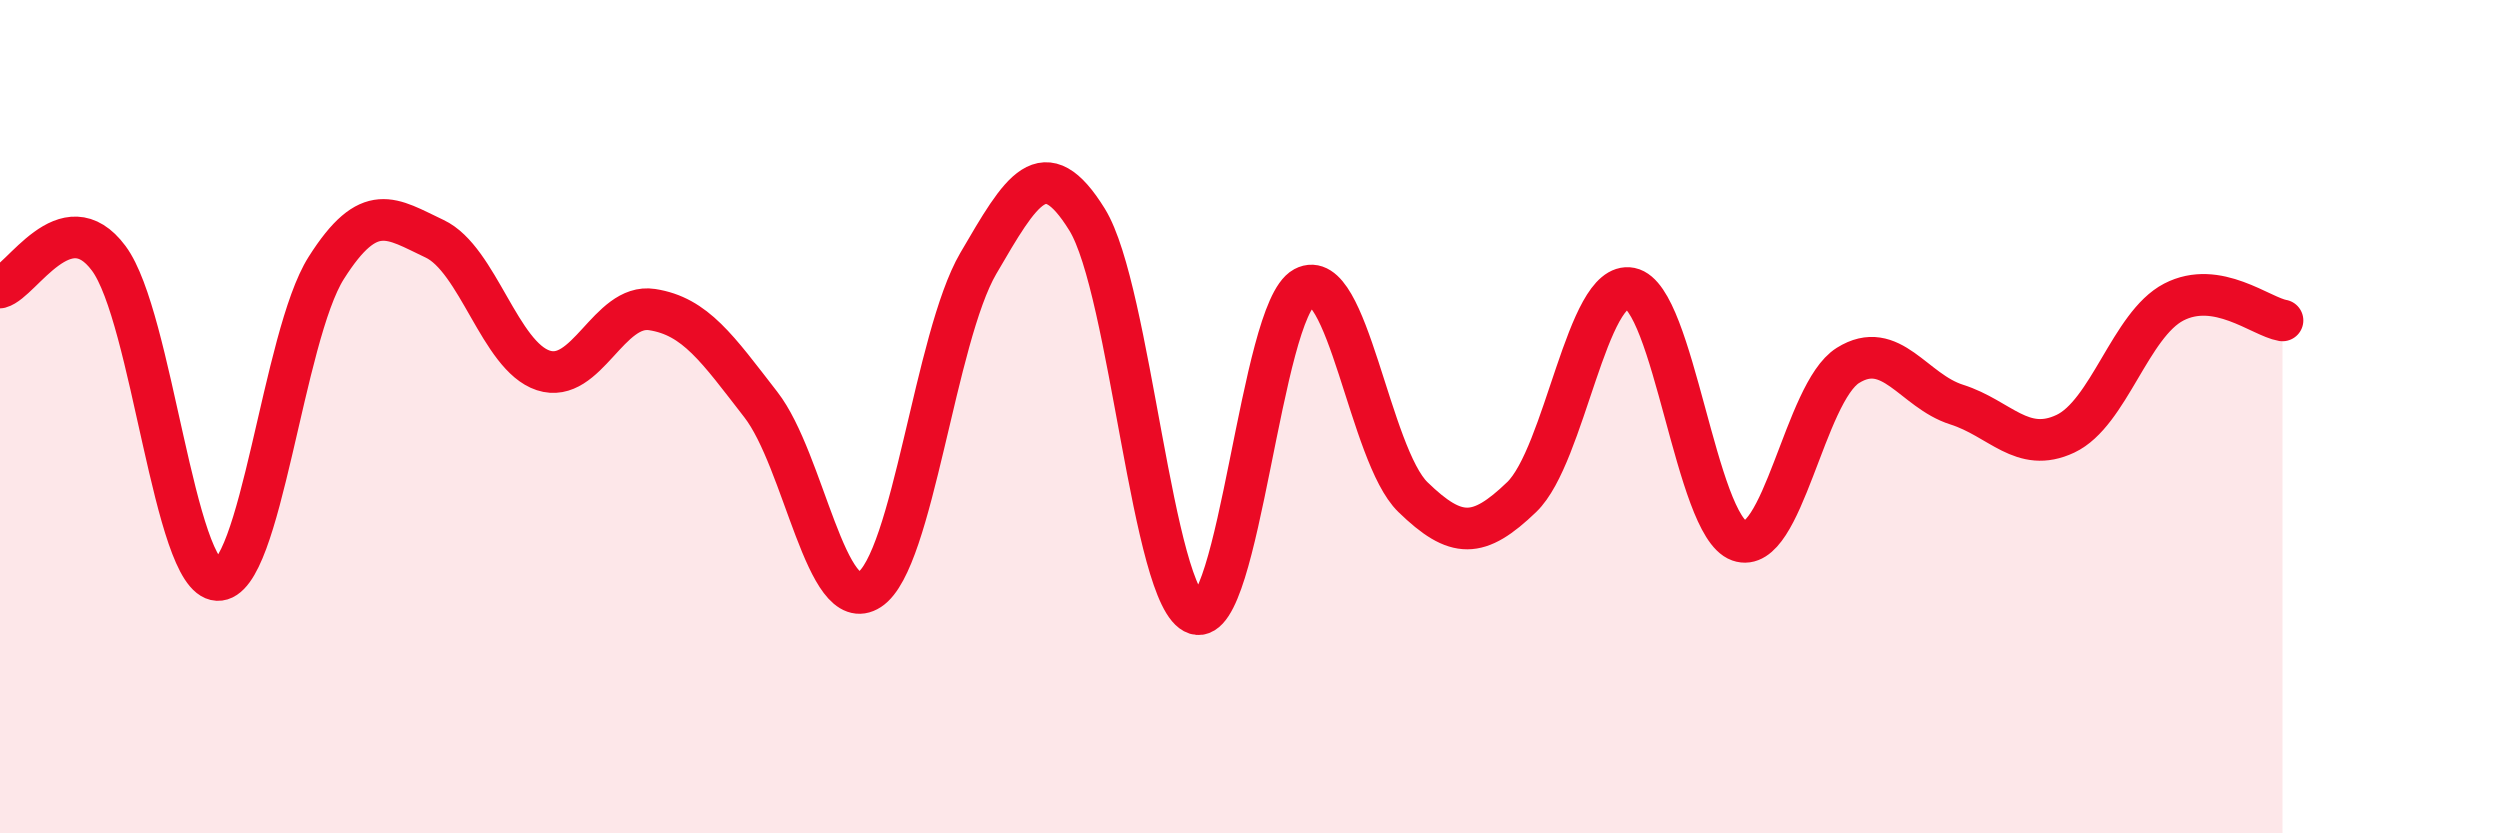
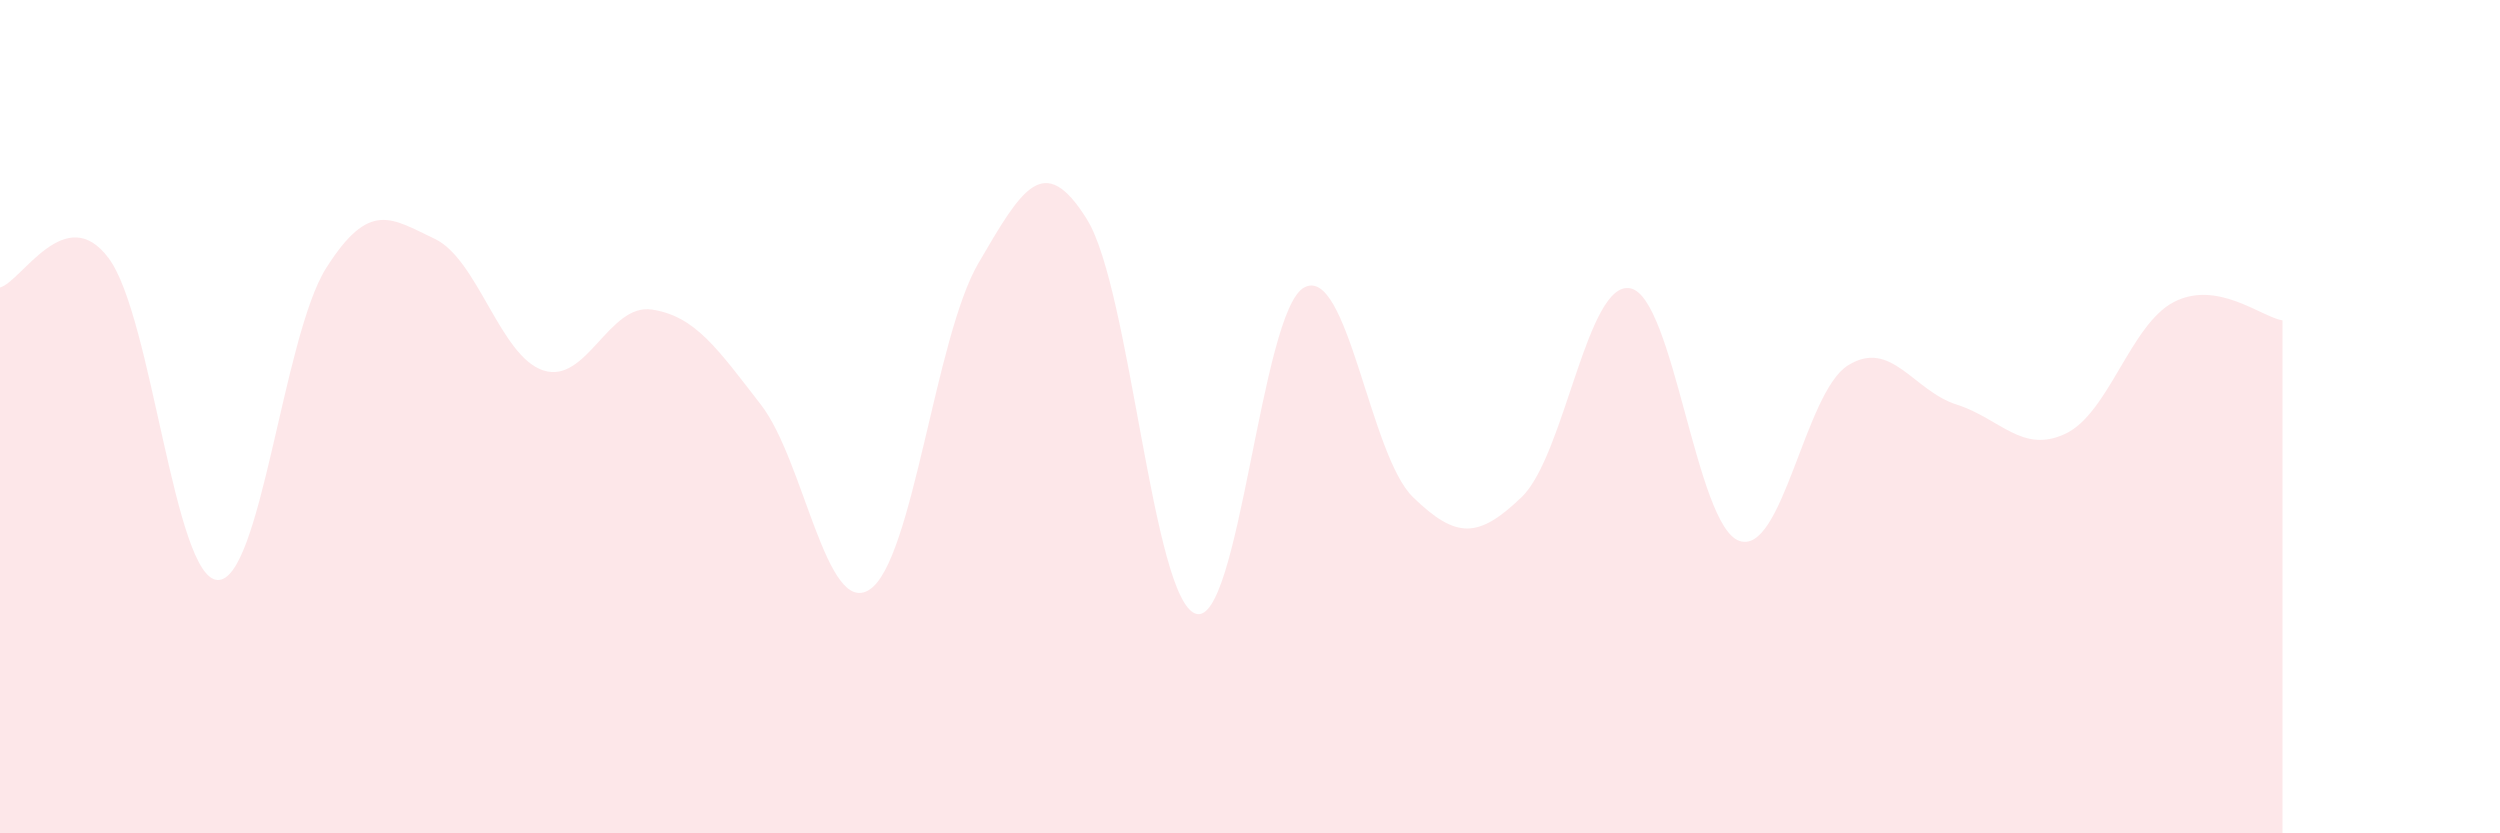
<svg xmlns="http://www.w3.org/2000/svg" width="60" height="20" viewBox="0 0 60 20">
  <path d="M 0,6.9 C 0.52,6.76 1.57,4.8 2.61,6.2 C 3.65,7.6 4.18,13.87 5.22,13.92 C 6.26,13.97 6.79,8.07 7.83,6.43 C 8.87,4.79 9.39,5.24 10.43,5.73 C 11.47,6.22 12,8.55 13.04,8.89 C 14.08,9.23 14.61,7.27 15.65,7.43 C 16.69,7.59 17.22,8.37 18.26,9.71 C 19.3,11.05 19.83,14.83 20.87,14.15 C 21.91,13.47 22.44,8.1 23.48,6.32 C 24.52,4.54 25.05,3.59 26.09,5.27 C 27.13,6.95 27.66,14.4 28.7,14.73 C 29.74,15.06 30.26,7.46 31.3,6.9 C 32.34,6.34 32.87,10.92 33.91,11.93 C 34.95,12.94 35.48,12.93 36.52,11.93 C 37.56,10.93 38.09,6.71 39.13,6.92 C 40.17,7.13 40.7,12.61 41.74,12.98 C 42.78,13.35 43.31,9.42 44.35,8.77 C 45.39,8.12 45.92,9.38 46.96,9.71 C 48,10.04 48.53,10.9 49.57,10.41 C 50.61,9.92 51.13,7.79 52.17,7.25 C 53.21,6.71 54.26,7.6 54.78,7.69L54.78 20L0 20Z" fill="#EB0A25" opacity="0.1" stroke-linecap="round" stroke-linejoin="round" />
-   <path d="M 0,6.9 C 0.52,6.76 1.57,4.8 2.61,6.2 C 3.65,7.6 4.18,13.87 5.22,13.92 C 6.26,13.97 6.79,8.07 7.83,6.43 C 8.87,4.79 9.39,5.24 10.43,5.73 C 11.47,6.22 12,8.55 13.04,8.89 C 14.08,9.23 14.61,7.27 15.65,7.43 C 16.69,7.59 17.22,8.37 18.26,9.71 C 19.3,11.05 19.83,14.83 20.87,14.15 C 21.91,13.47 22.44,8.1 23.48,6.32 C 24.52,4.54 25.05,3.59 26.09,5.27 C 27.13,6.95 27.66,14.4 28.7,14.73 C 29.74,15.06 30.26,7.46 31.3,6.9 C 32.34,6.34 32.87,10.92 33.91,11.93 C 34.95,12.94 35.48,12.93 36.52,11.93 C 37.56,10.93 38.09,6.71 39.13,6.92 C 40.17,7.13 40.7,12.61 41.74,12.98 C 42.78,13.35 43.31,9.42 44.35,8.77 C 45.39,8.12 45.92,9.38 46.96,9.71 C 48,10.04 48.53,10.9 49.57,10.41 C 50.61,9.92 51.13,7.79 52.17,7.25 C 53.21,6.71 54.26,7.6 54.78,7.69" stroke="#EB0A25" stroke-width="1" fill="none" stroke-linecap="round" stroke-linejoin="round" />
</svg>